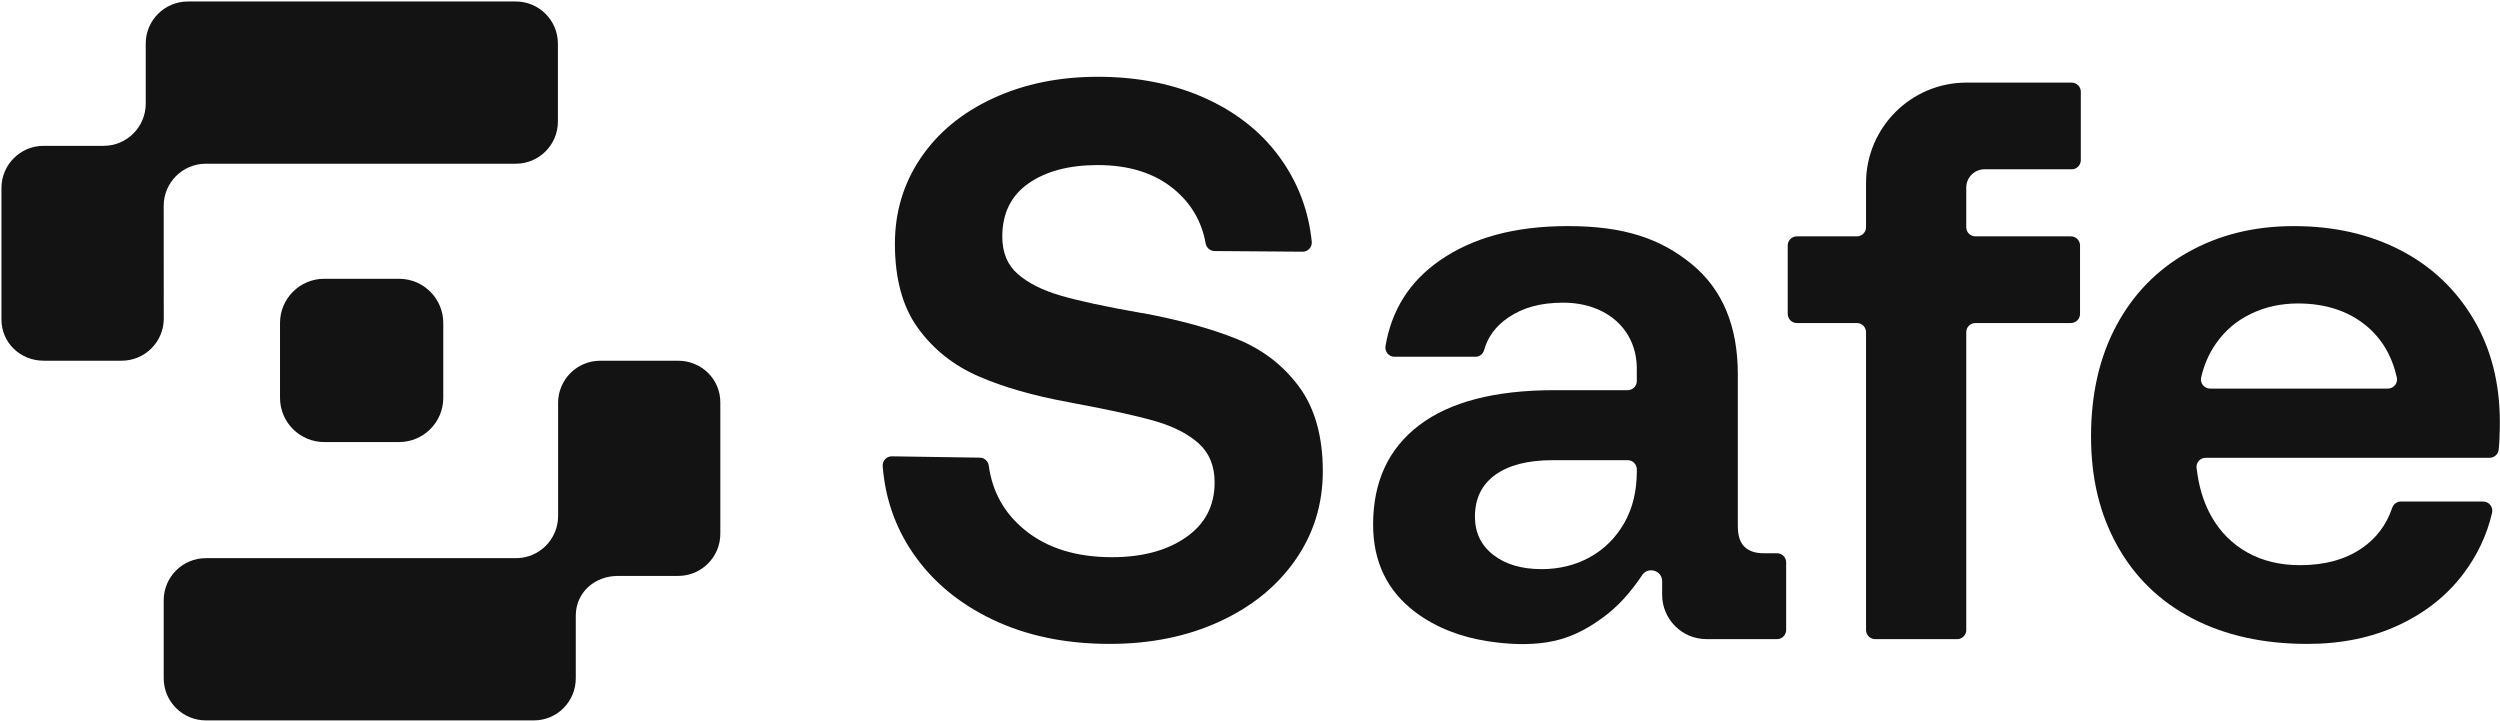
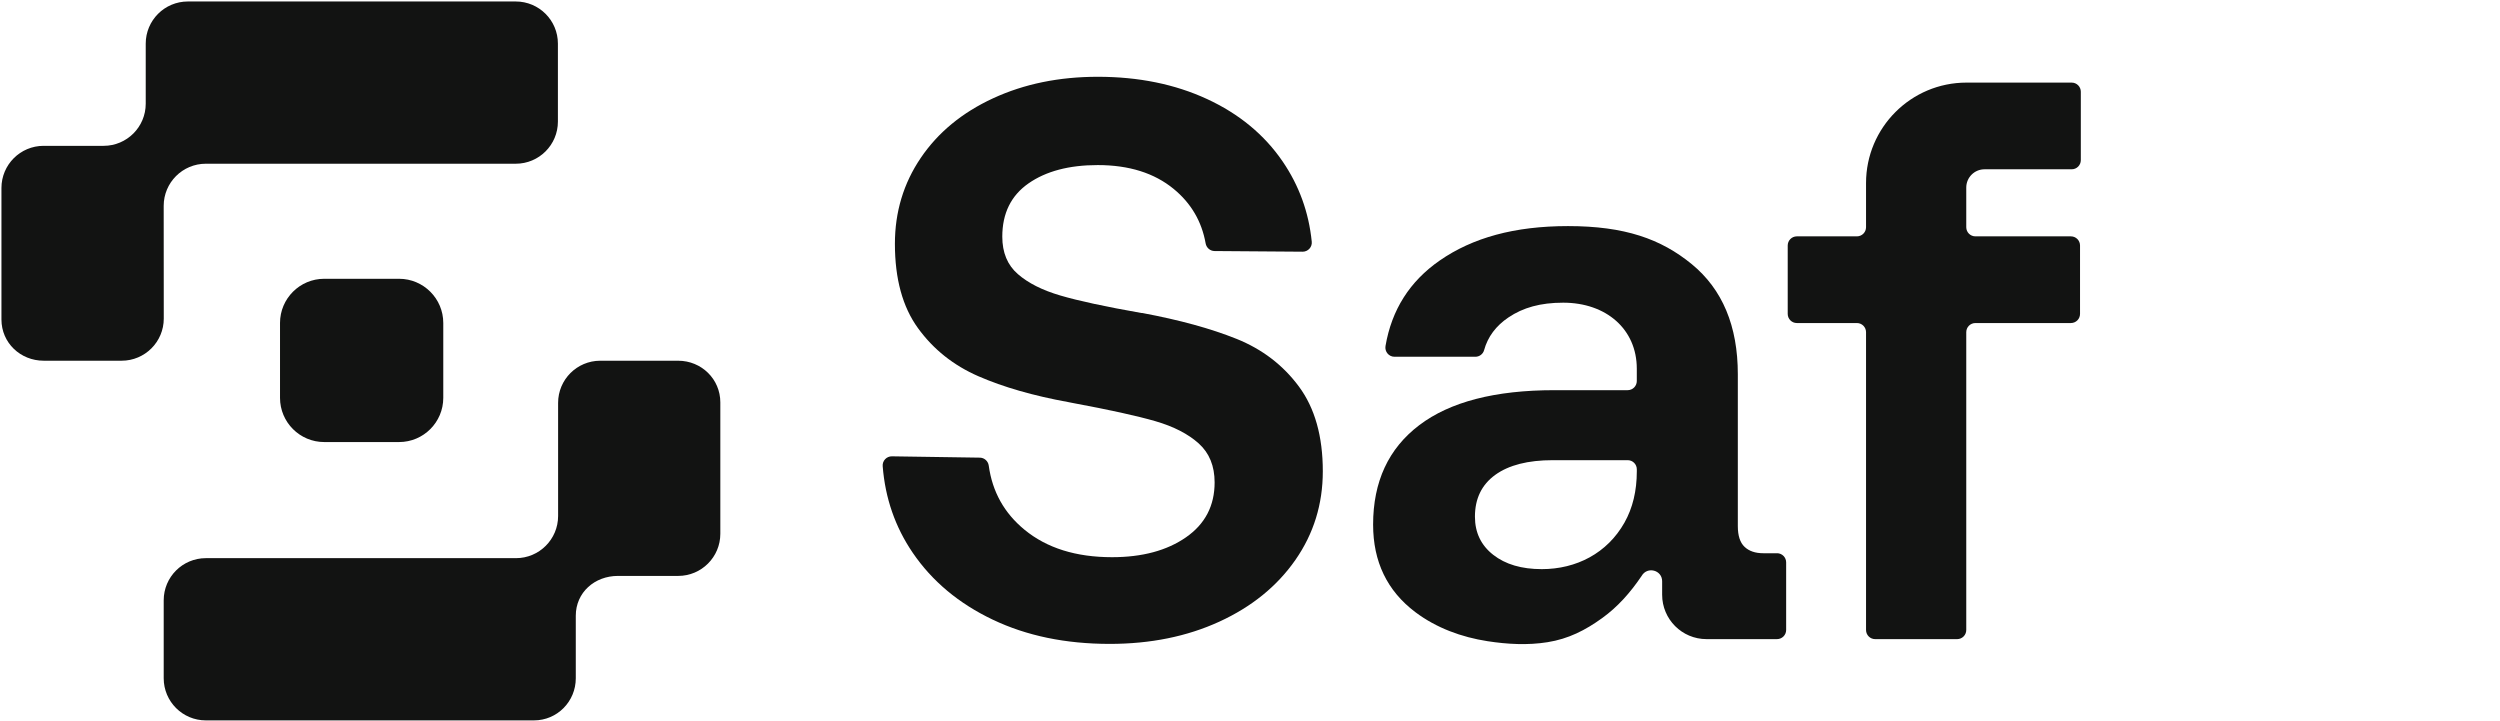
<svg xmlns="http://www.w3.org/2000/svg" width="1585" height="457" viewBox="0 0 1585 457" fill="none">
  <g clip-path="url(#clip0_561_30)">
    <path d="M783.961 214.84C767.651 208.29 747.731 202.83 724.201 198.45H723.701C700.841 194.42 683.691 190.72 672.261 187.35C660.831 184 651.841 179.46 645.281 173.74C638.721 168.03 635.451 160.13 635.451 150.04C635.451 135.25 641.001 123.99 652.091 116.26C663.191 108.53 677.811 104.66 695.961 104.66C715.801 104.66 731.841 109.7 744.121 119.79C755.141 128.85 761.891 140.36 764.371 154.3C764.861 157.08 767.211 159.13 770.031 159.16L825.831 159.58C829.251 159.61 831.991 156.67 831.651 153.26C829.781 134.61 823.631 117.65 813.211 102.39C801.611 85.42 785.641 72.22 765.301 62.8C744.961 53.39 721.851 48.68 695.961 48.68C671.421 48.68 649.321 53.22 629.651 62.3C609.991 71.38 594.691 83.98 583.761 100.12C572.831 116.26 567.371 134.41 567.371 154.58C567.371 176.77 572.241 194.59 581.991 208.03C591.741 221.48 604.511 231.65 620.311 238.54C636.111 245.43 655.101 250.89 677.291 254.93L679.811 255.43C703.331 259.8 720.911 263.67 732.511 267.03C744.111 270.4 753.261 275.1 759.991 281.15C766.711 287.2 770.071 295.44 770.071 305.86C770.071 320.66 764.021 332.25 751.921 340.65C739.821 349.06 724.181 353.26 705.021 353.26C682.151 353.26 663.671 347.46 649.551 335.86C636.701 325.31 629.141 311.76 626.871 295.22C626.481 292.36 624.101 290.19 621.221 290.15L565.491 289.31C562.101 289.26 559.361 292.12 559.621 295.5C561.201 315.84 567.561 334.17 578.701 350.49C590.971 368.48 607.861 382.6 629.381 392.85C650.891 403.11 675.601 408.23 703.511 408.23C729.391 408.23 752.591 403.53 773.101 394.11C793.601 384.7 809.661 371.67 821.261 355.03C832.861 338.39 838.661 319.65 838.661 298.8C838.661 276.61 833.611 258.71 823.531 245.09C813.451 231.47 800.251 221.39 783.951 214.83L783.961 214.84Z" fill="#121312" />
    <path d="M1126.63 350.75H1117.92C1112.88 350.75 1108.92 349.41 1106.07 346.71C1103.21 344.03 1101.78 339.65 1101.78 333.6V237.28C1101.78 206.69 1092.03 183.41 1072.54 167.44C1053.04 151.48 1030.08 143.34 994.111 143.34C960.151 143.34 933.621 150.72 912.781 165.17C893.781 178.35 882.331 196.4 878.411 219.35C877.801 222.92 880.501 226.19 884.111 226.19H935.361C937.931 226.19 940.231 224.5 940.911 222.02C943.251 213.53 948.411 206.6 956.391 201.23C965.631 195.01 976.611 191.9 991.071 191.9C1018.34 191.9 1037.73 208.71 1037.73 233.75V241.58C1037.73 244.78 1035.14 247.37 1031.94 247.37H985.521C947.871 247.37 919.291 254.77 899.801 269.56C880.301 284.36 870.551 305.37 870.551 332.59C870.551 356.13 879.461 374.62 897.281 388.06C910.651 398.14 926.631 403.96 943.081 406.51C955.651 408.46 968.561 409.17 981.161 407.15C994.361 405.04 1005.08 399.6 1015.81 391.84C1025.45 384.88 1033.49 375.96 1040.83 365.08C1044.41 358.93 1053.8 361.4 1053.8 368.51V377.06C1053.79 392.6 1066.38 405.2 1081.92 405.2H1126.63C1129.83 405.2 1132.42 402.61 1132.42 399.41V356.53C1132.42 353.33 1129.83 350.74 1126.63 350.74V350.75ZM1037.74 298.81C1037.74 311.25 1035.13 322.09 1029.92 331.33C1019 350.71 999.461 360.83 977.471 360.83C964.691 360.83 954.441 357.81 946.711 351.76C938.971 345.71 935.111 337.64 935.111 327.55C935.111 316.13 939.401 307.3 947.971 301.08C956.541 294.87 968.721 291.75 984.531 291.75H1031.95C1035.15 291.75 1037.74 294.34 1037.74 297.54V298.81Z" fill="#121312" />
    <path d="M1313.46 52.37H1246.77C1211.59 52.37 1183.07 80.89 1183.07 116.07V144.06C1183.07 147.26 1180.48 149.85 1177.28 149.85H1139.2C1136 149.85 1133.41 152.44 1133.41 155.64V199.02C1133.41 202.22 1136 204.81 1139.2 204.81H1177.28C1180.48 204.81 1183.07 207.4 1183.07 210.6V399.42C1183.07 402.62 1185.66 405.21 1188.86 405.21H1240.82C1244.02 405.21 1246.61 402.62 1246.61 399.42V210.6C1246.61 207.4 1249.2 204.81 1252.4 204.81H1312.95C1316.15 204.81 1318.74 202.22 1318.74 199.02V155.64C1318.74 152.44 1316.15 149.85 1312.95 149.85H1252.4C1249.2 149.85 1246.61 147.26 1246.61 144.06V118.91C1246.61 112.51 1251.8 107.33 1258.19 107.33H1313.45C1316.65 107.33 1319.24 104.74 1319.24 101.54V58.16C1319.24 54.96 1316.65 52.37 1313.45 52.37H1313.46Z" fill="#121312" />
-     <path d="M1568.02 201.99C1556.76 183.17 1541.37 168.71 1521.88 158.62C1502.38 148.54 1479.85 143.35 1454.31 143.35C1428.77 143.35 1406.73 148.96 1387.24 159.88C1367.74 170.81 1352.61 186.27 1341.86 206.27C1331.1 226.28 1325.72 249.72 1325.72 276.62C1325.72 303.52 1331.27 325.96 1342.36 345.96C1353.46 365.96 1369.34 381.34 1390.01 392.1C1410.68 402.86 1434.97 408.24 1462.88 408.24C1484.39 408.24 1503.64 404.29 1520.62 396.39C1537.59 388.5 1551.29 377.65 1561.71 363.87C1570.63 352.07 1576.72 339.15 1579.98 325.12C1580.83 321.48 1578.08 317.98 1574.34 317.98H1522.14C1519.64 317.98 1517.45 319.6 1516.65 321.97C1512.97 332.84 1506.48 341.43 1497.17 347.73C1486.74 354.79 1473.8 358.32 1458.34 358.32C1445.56 358.32 1434.39 355.63 1424.81 350.25C1415.23 344.88 1407.67 337.31 1402.12 327.56C1399.93 323.71 1398.14 319.64 1396.71 315.45C1395.18 310.95 1394.08 306.31 1393.32 301.61C1393.06 299.97 1392.82 298.31 1392.62 296.65C1392.23 293.23 1394.94 290.24 1398.38 290.24H1578.39C1581.31 290.24 1583.81 288.08 1584.14 285.17C1584.39 283.04 1584.56 280.87 1584.65 278.64C1584.82 274.61 1584.9 270.91 1584.9 267.55C1584.9 242.68 1579.27 220.83 1568.01 202L1568.02 201.99ZM1513.93 246.36H1401.19C1397.49 246.36 1394.7 242.93 1395.52 239.32C1397.32 231.41 1400.44 224.27 1404.88 217.87C1410.59 209.64 1417.99 203.33 1427.07 198.96C1436.15 194.59 1446.06 192.4 1456.82 192.4C1474.3 192.4 1488.76 197.11 1500.19 206.52C1510 214.6 1516.46 225.52 1519.59 239.29C1520.41 242.91 1517.64 246.36 1513.93 246.36Z" fill="#121312" />
    <path d="M429.979 228.7H380.559C365.799 228.7 353.839 240.66 353.839 255.42V327.15C353.839 341.91 341.879 353.87 327.119 353.87H130.509C115.749 353.87 103.789 365.83 103.789 380.59V430.01C103.789 444.77 115.749 456.73 130.509 456.73H338.499C353.259 456.73 365.049 444.77 365.049 430.01V390.36C365.049 375.6 377.009 365.13 391.769 365.13H429.969C444.729 365.13 456.689 353.17 456.689 338.41V255.11C456.689 240.35 444.729 228.7 429.969 228.7H429.979Z" fill="#121312" />
    <path d="M103.78 130.52C103.78 115.76 115.74 103.8 130.5 103.8H326.99C341.75 103.8 353.71 91.84 353.71 77.08V27.66C353.71 12.9 341.75 0.94 326.99 0.94H119.11C104.35 0.94 92.39 12.9 92.39 27.66V65.74C92.39 80.5 80.43 92.46 65.67 92.46H27.64C12.88 92.46 0.92 104.42 0.92 119.18V202.57C0.92 217.33 12.93 228.69 27.69 228.69H77.11C91.87 228.69 103.83 216.73 103.83 201.97L103.78 130.53V130.52Z" fill="#121312" />
    <path d="M205.549 176.75H253.019C268.489 176.75 281.039 189.31 281.039 204.77V252.24C281.039 267.71 268.479 280.26 253.019 280.26H205.549C190.079 280.26 177.529 267.7 177.529 252.24V204.77C177.529 189.3 190.089 176.75 205.549 176.75Z" fill="#121312" />
  </g>
  <defs>
    <clipPath id="clip0_561_30">
      <rect width="1585" height="457" fill="white" />
    </clipPath>
  </defs>
</svg>